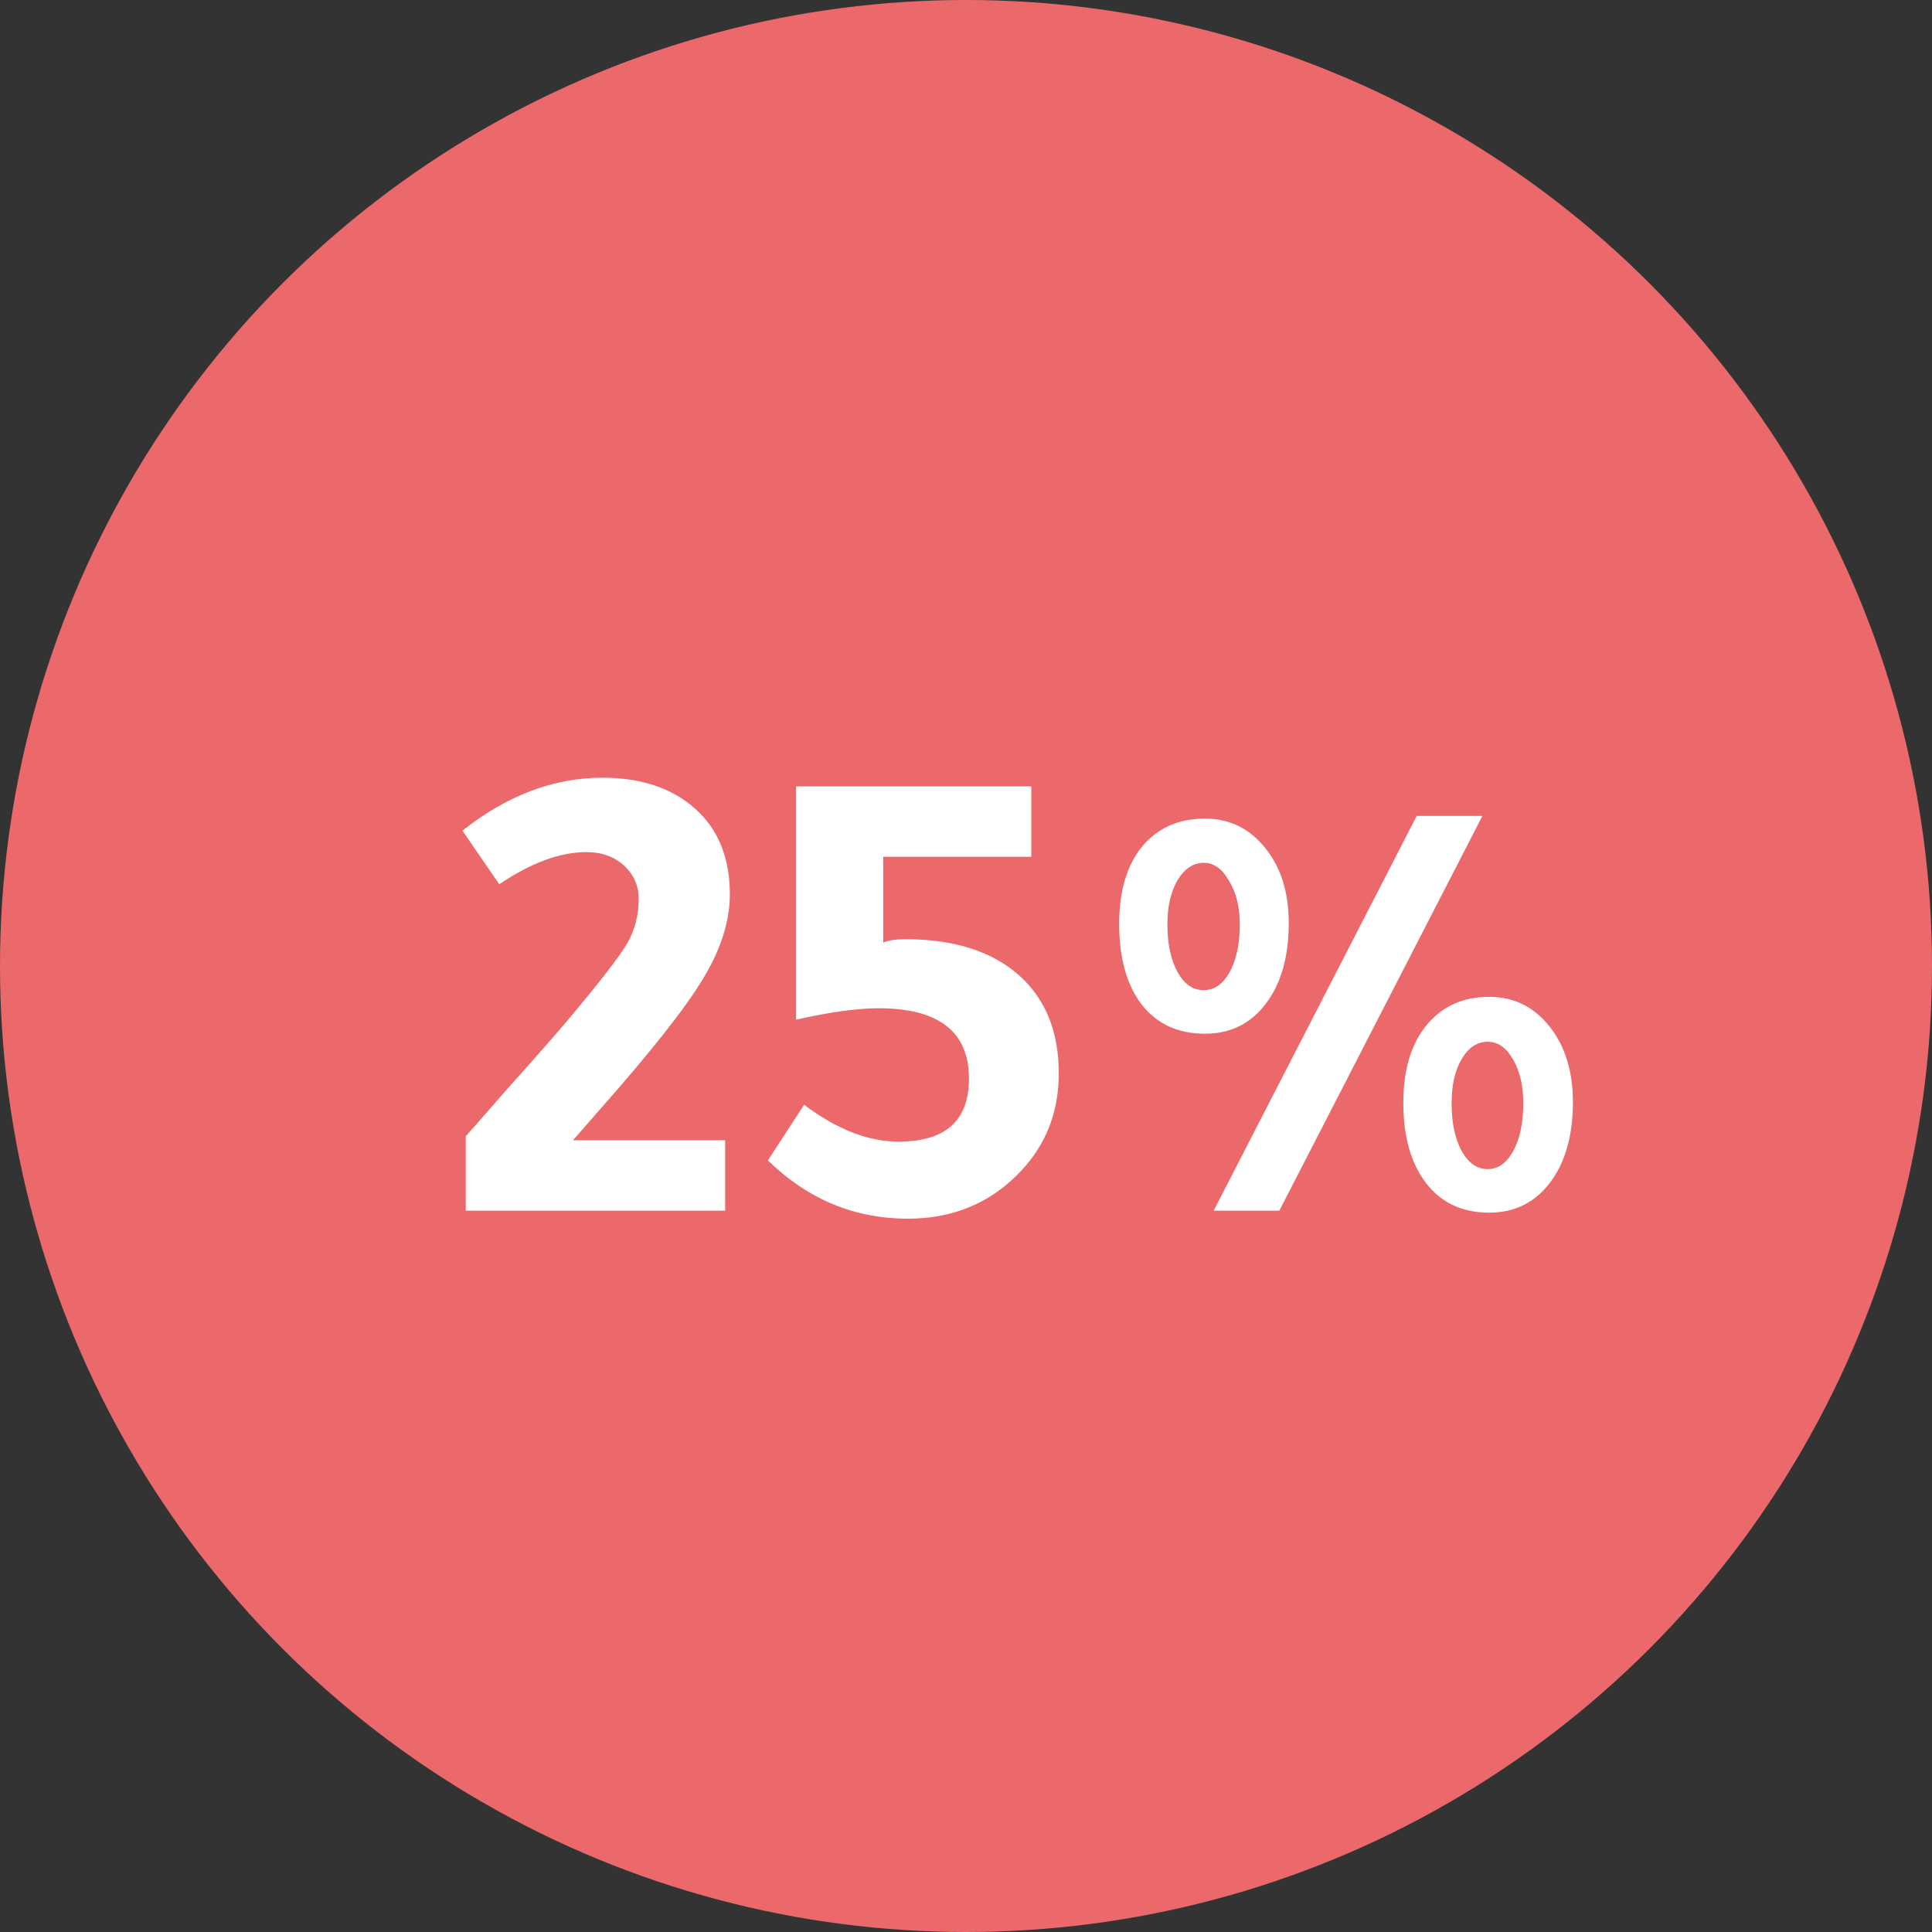
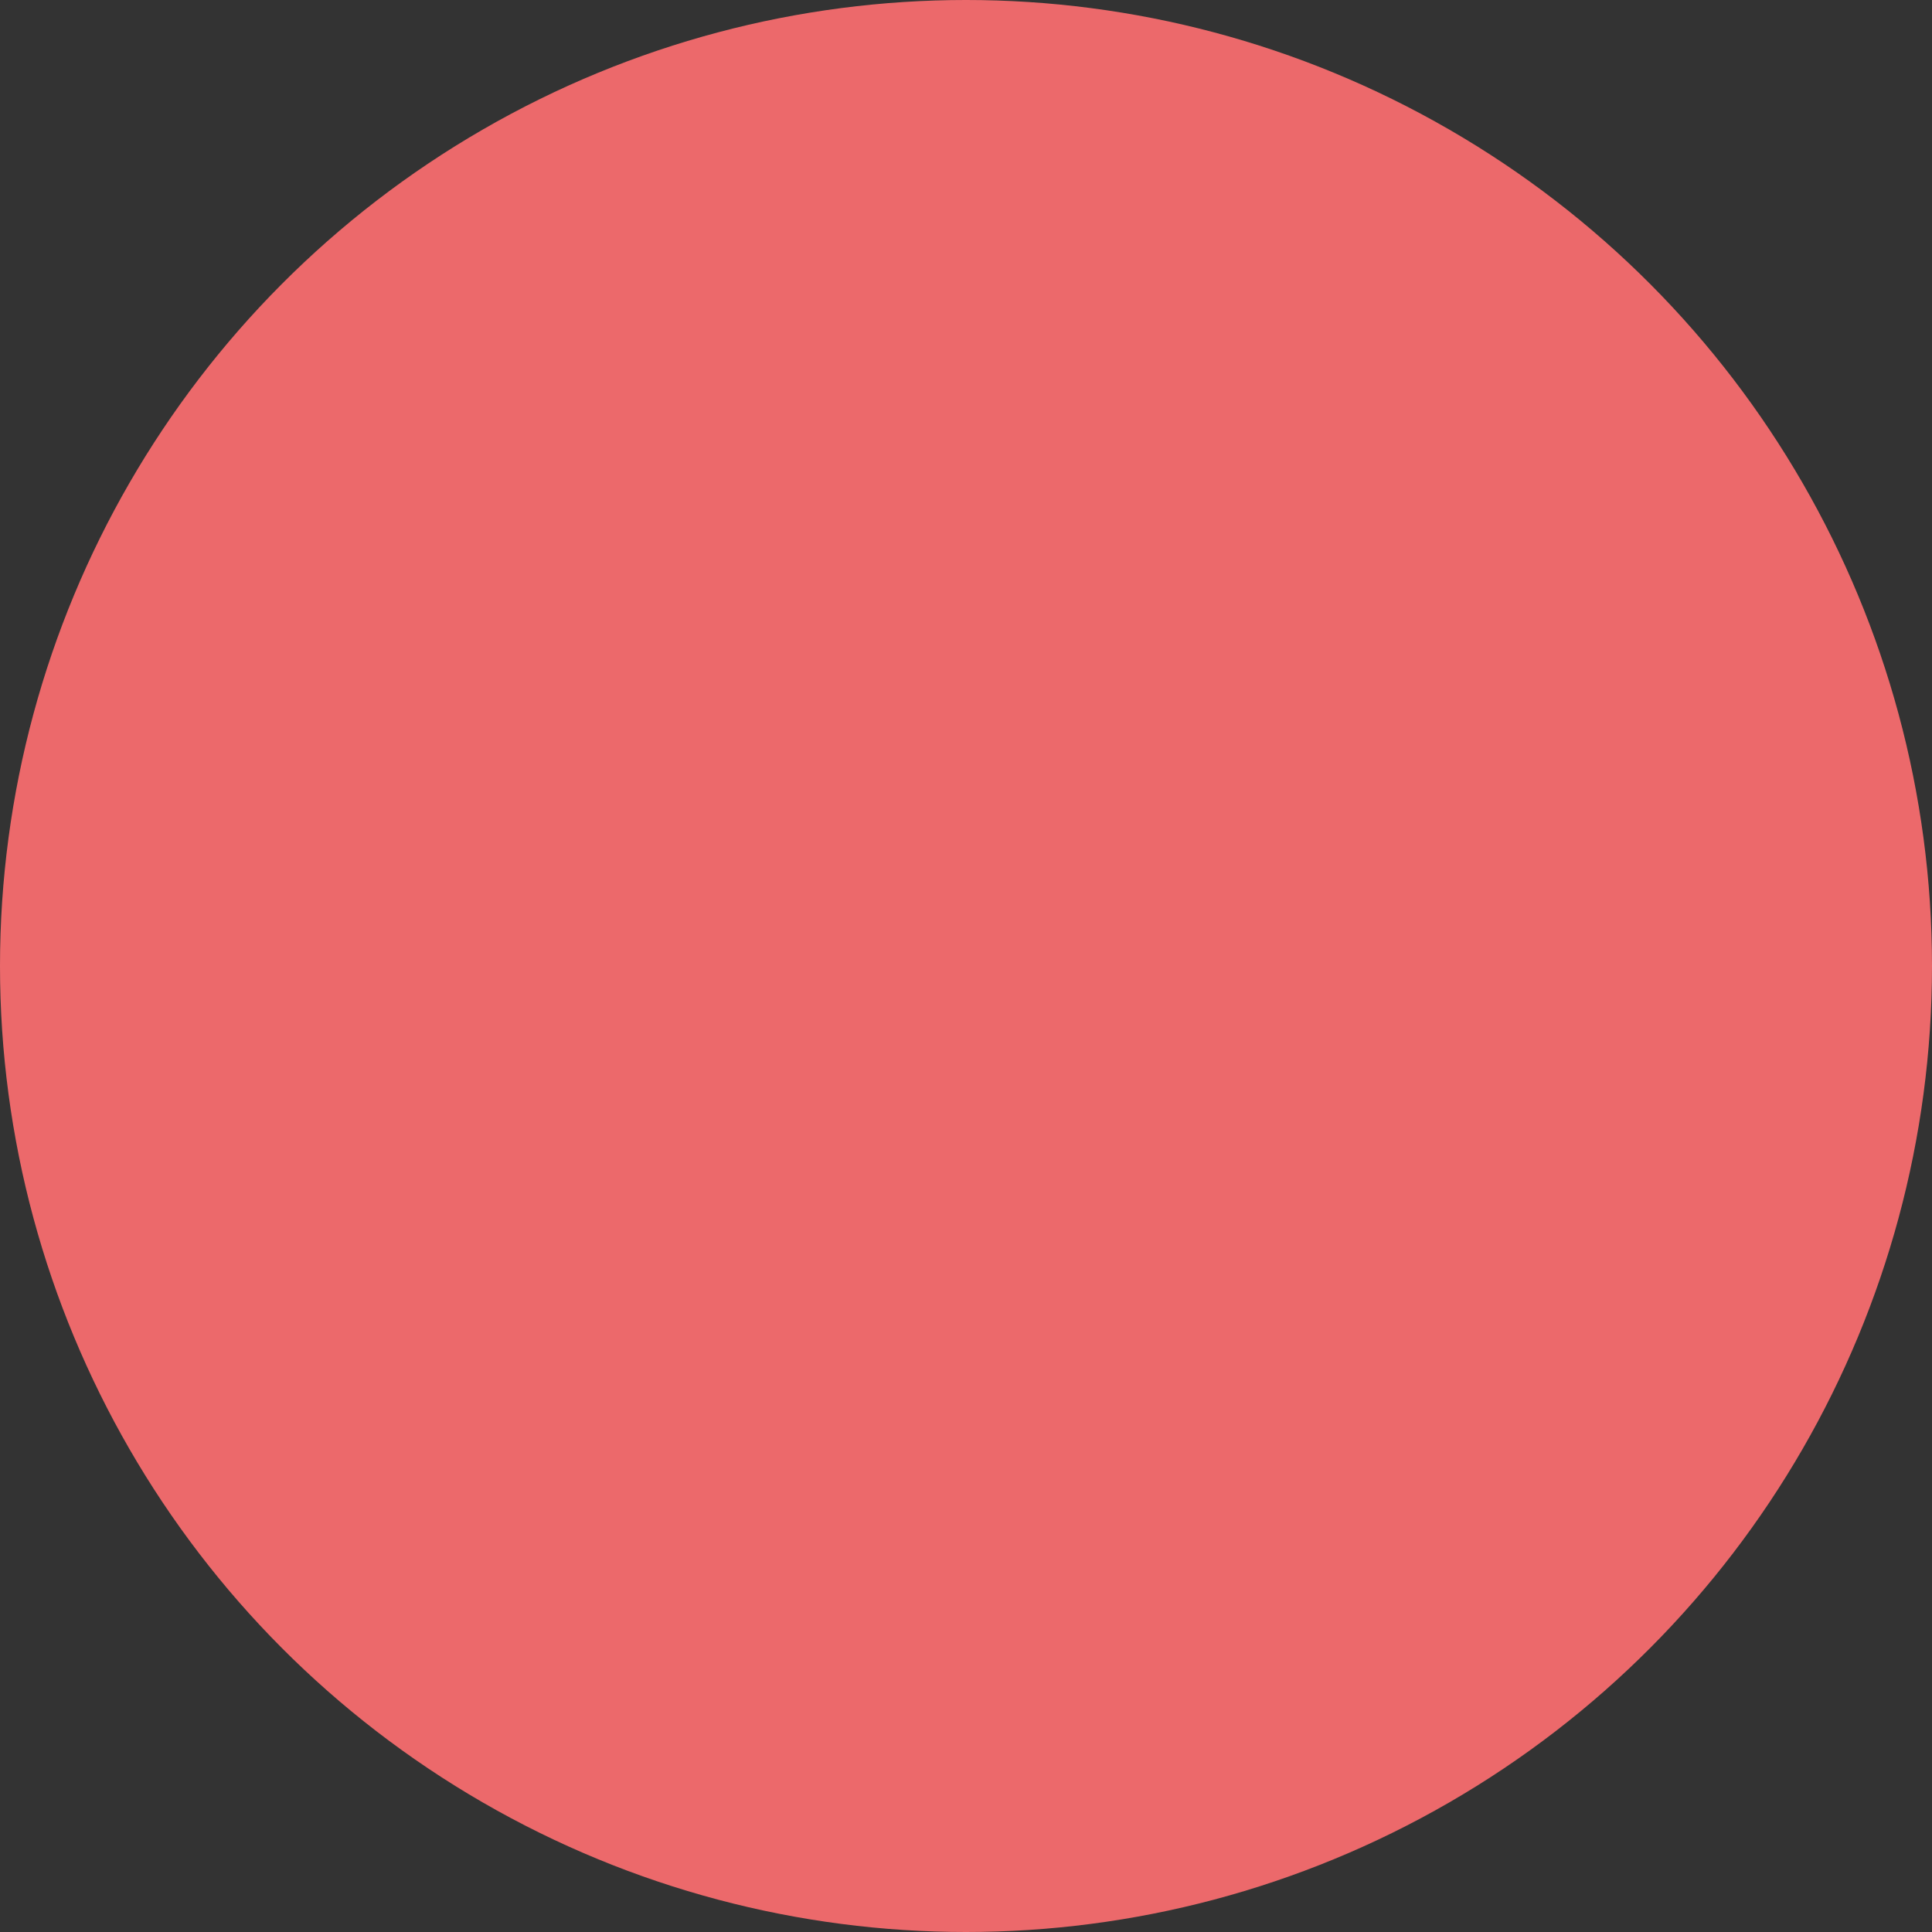
<svg xmlns="http://www.w3.org/2000/svg" width="61" height="61" viewBox="0 0 61 61" fill="none">
  <rect x="0" y="0" width="61" height="61" fill="#333333" stroke="none" />
  <circle cx="30.5" cy="30.5" r="30.5" fill="#EC696B" />
-   <path d="M14.706 38.225V35.876C15.045 35.495 15.496 34.98 16.061 34.331C16.949 33.343 17.605 32.596 18.029 32.088C18.974 30.959 19.566 30.191 19.806 29.781C20.046 29.358 20.166 28.893 20.166 28.385C20.166 27.962 20.011 27.609 19.7 27.327C19.39 27.045 18.995 26.904 18.515 26.904C17.683 26.904 16.766 27.242 15.764 27.919L14.601 26.226C16.011 25.112 17.485 24.555 19.023 24.555C20.25 24.555 21.231 24.886 21.965 25.549C22.684 26.198 23.044 27.094 23.044 28.237C23.044 29.083 22.762 29.972 22.197 30.903C21.647 31.82 20.568 33.188 18.96 35.008C18.565 35.46 18.276 35.791 18.092 36.003H22.896V38.225H14.706ZM32.562 27.052H27.886V29.76C28.055 29.69 28.288 29.654 28.584 29.654C30.136 29.654 31.342 30.042 32.203 30.818C33.021 31.566 33.43 32.589 33.43 33.887C33.43 35.255 32.922 36.391 31.906 37.294C31.018 38.084 29.938 38.478 28.669 38.478C26.976 38.478 25.502 37.865 24.246 36.638L25.389 34.881C26.419 35.657 27.413 36.045 28.372 36.045C29.854 36.045 30.594 35.382 30.594 34.056C30.594 32.575 29.642 31.834 27.738 31.834C27.075 31.834 26.207 31.954 25.135 32.194V24.83H32.562V27.052ZM38.32 38.225L44.731 25.761H46.805L40.393 38.225H38.32ZM40.69 29.147C40.69 30.205 40.45 31.051 39.97 31.686C39.49 32.321 38.849 32.638 38.044 32.638C37.198 32.638 36.535 32.335 36.055 31.728C35.576 31.108 35.336 30.254 35.336 29.168C35.336 28.138 35.576 27.327 36.055 26.734C36.549 26.142 37.212 25.846 38.044 25.846C38.82 25.846 39.455 26.156 39.949 26.777C40.443 27.383 40.69 28.173 40.69 29.147ZM39.145 29.189C39.145 28.639 39.032 28.18 38.806 27.814C38.595 27.433 38.327 27.242 38.002 27.242C37.678 27.242 37.403 27.425 37.177 27.792C36.965 28.159 36.859 28.625 36.859 29.189C36.859 29.796 36.965 30.296 37.177 30.691C37.389 31.072 37.664 31.263 38.002 31.263C38.341 31.263 38.616 31.072 38.827 30.691C39.039 30.296 39.145 29.796 39.145 29.189ZM49.662 34.797C49.662 35.855 49.422 36.701 48.942 37.336C48.463 37.971 47.821 38.288 47.017 38.288C46.17 38.288 45.507 37.978 45.028 37.357C44.548 36.736 44.308 35.89 44.308 34.818C44.308 33.788 44.548 32.977 45.028 32.384C45.521 31.778 46.184 31.474 47.017 31.474C47.793 31.474 48.427 31.785 48.921 32.405C49.415 33.026 49.662 33.823 49.662 34.797ZM48.096 34.839C48.096 34.289 47.99 33.83 47.779 33.463C47.567 33.083 47.299 32.892 46.974 32.892C46.636 32.892 46.361 33.075 46.149 33.442C45.938 33.795 45.832 34.261 45.832 34.839C45.832 35.446 45.938 35.946 46.149 36.341C46.361 36.722 46.636 36.913 46.974 36.913C47.299 36.913 47.567 36.722 47.779 36.341C47.99 35.946 48.096 35.446 48.096 34.839Z" fill="white" />
</svg>